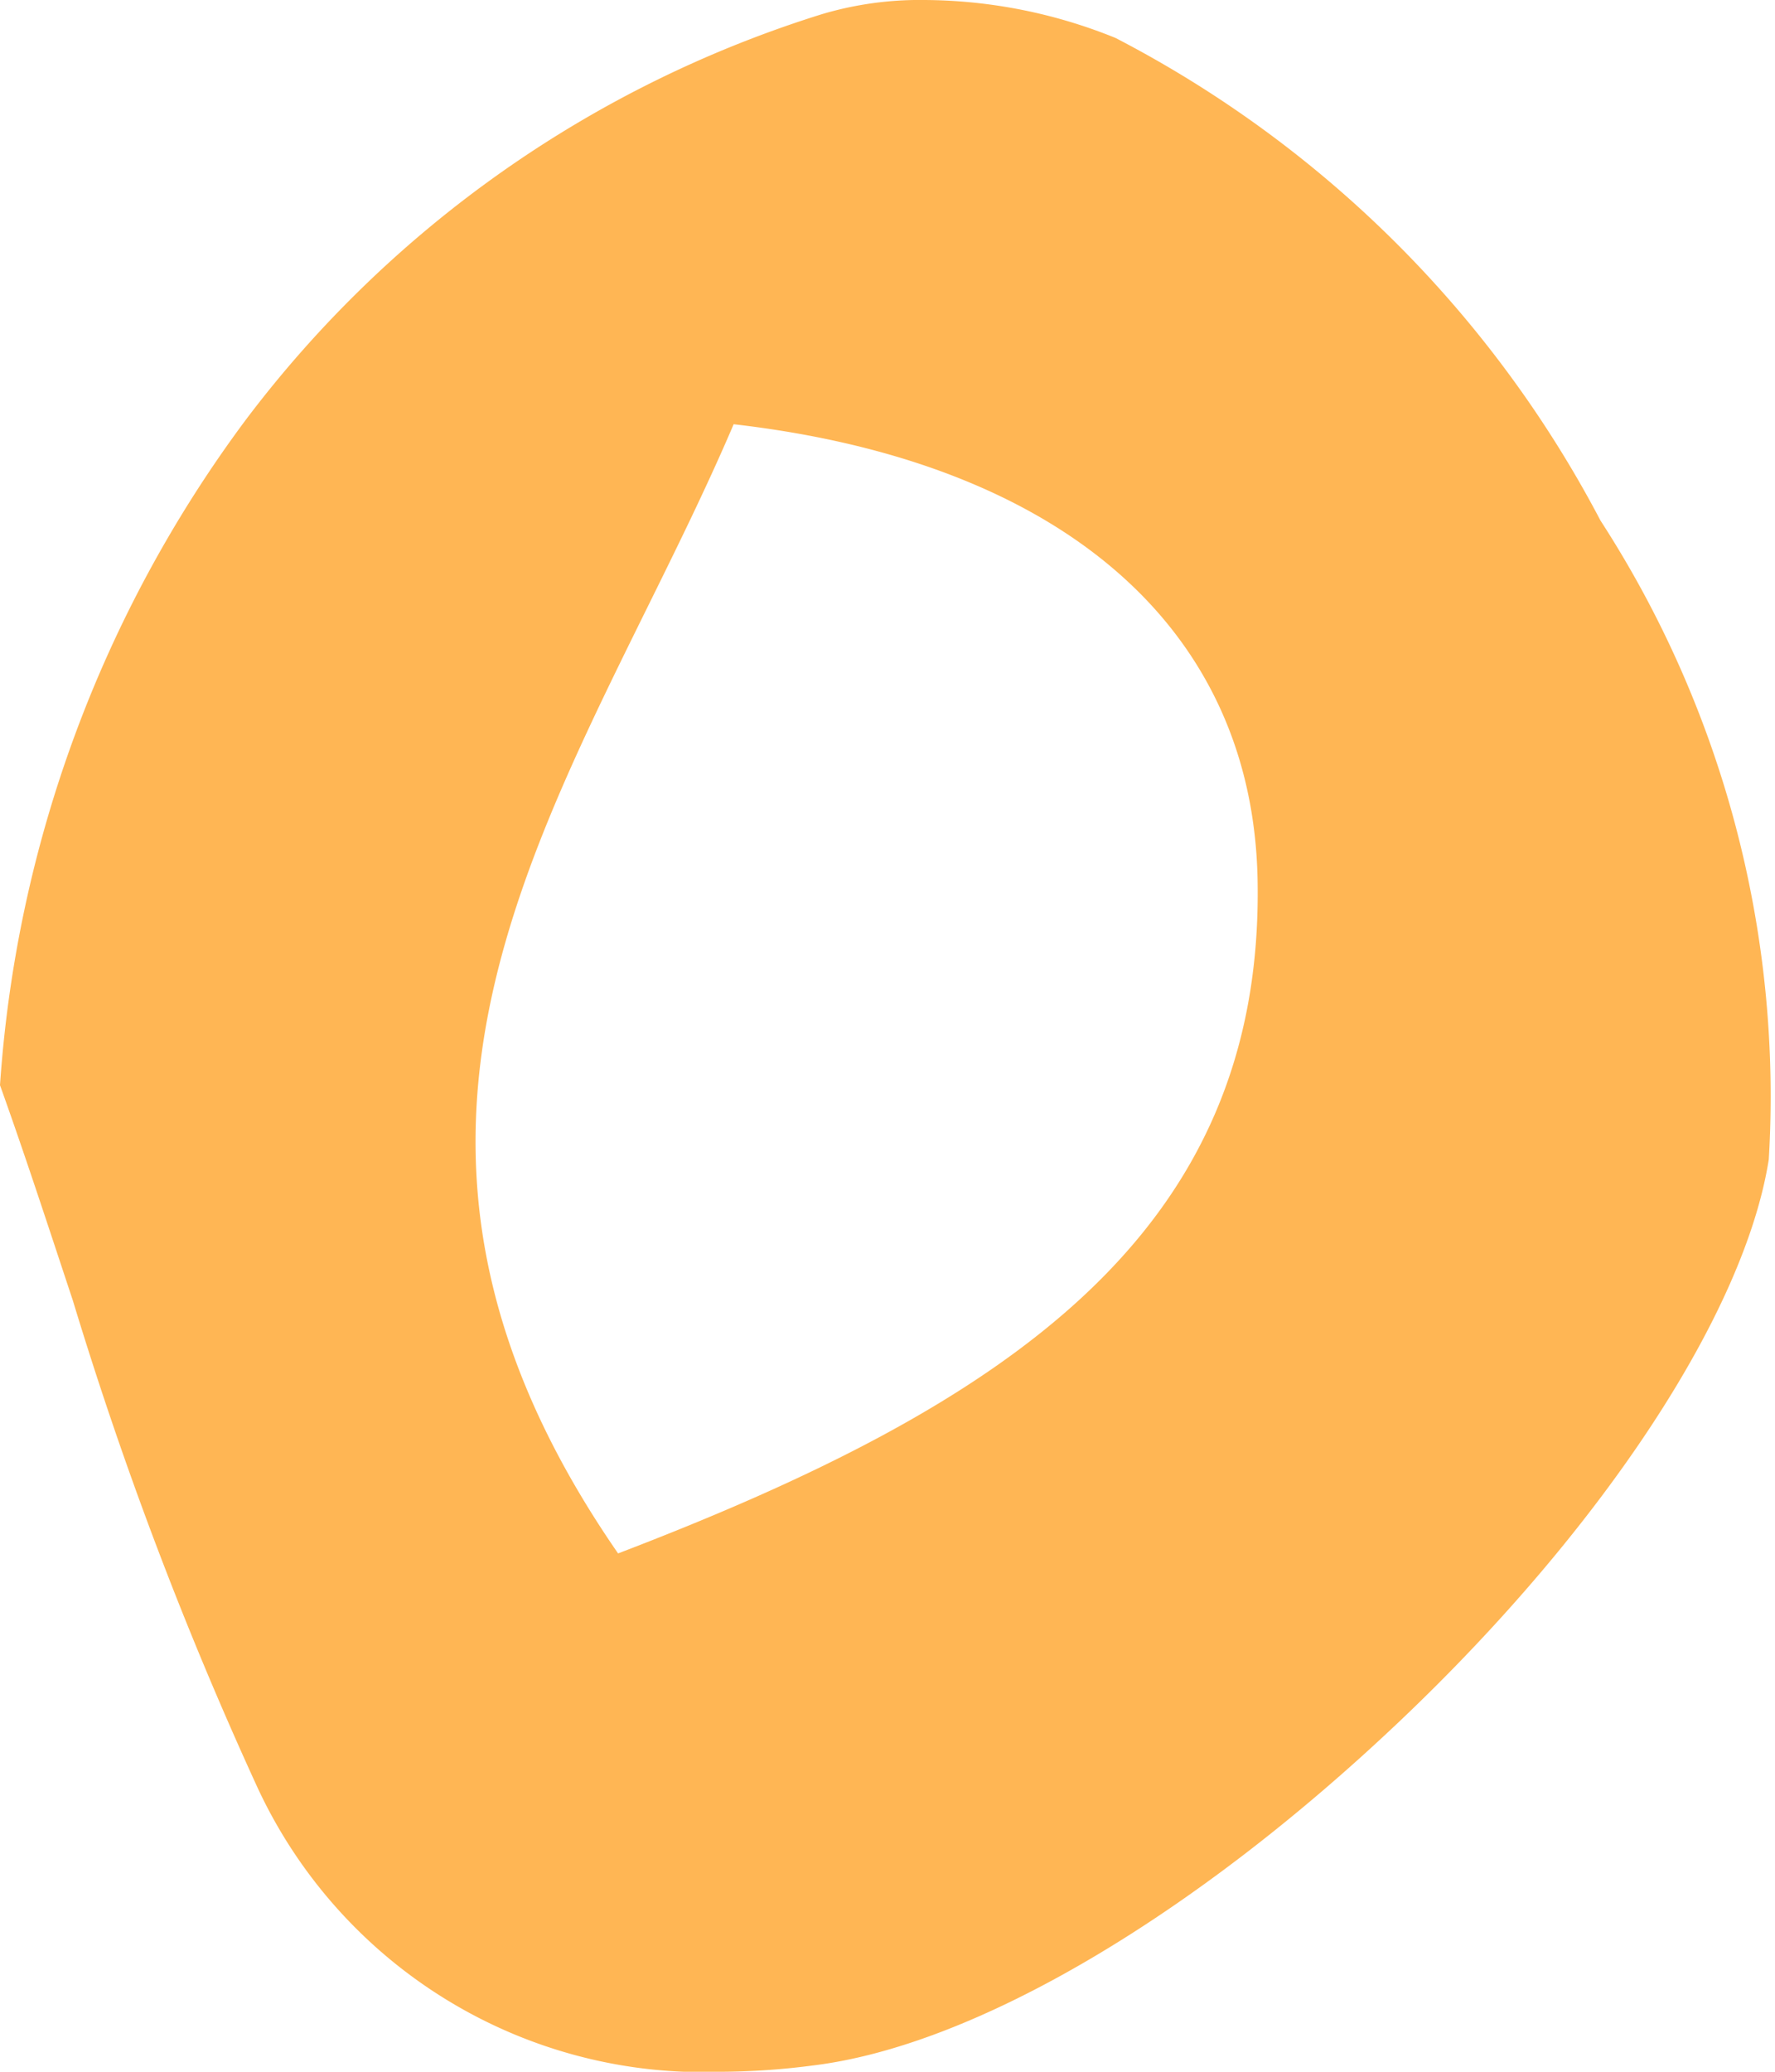
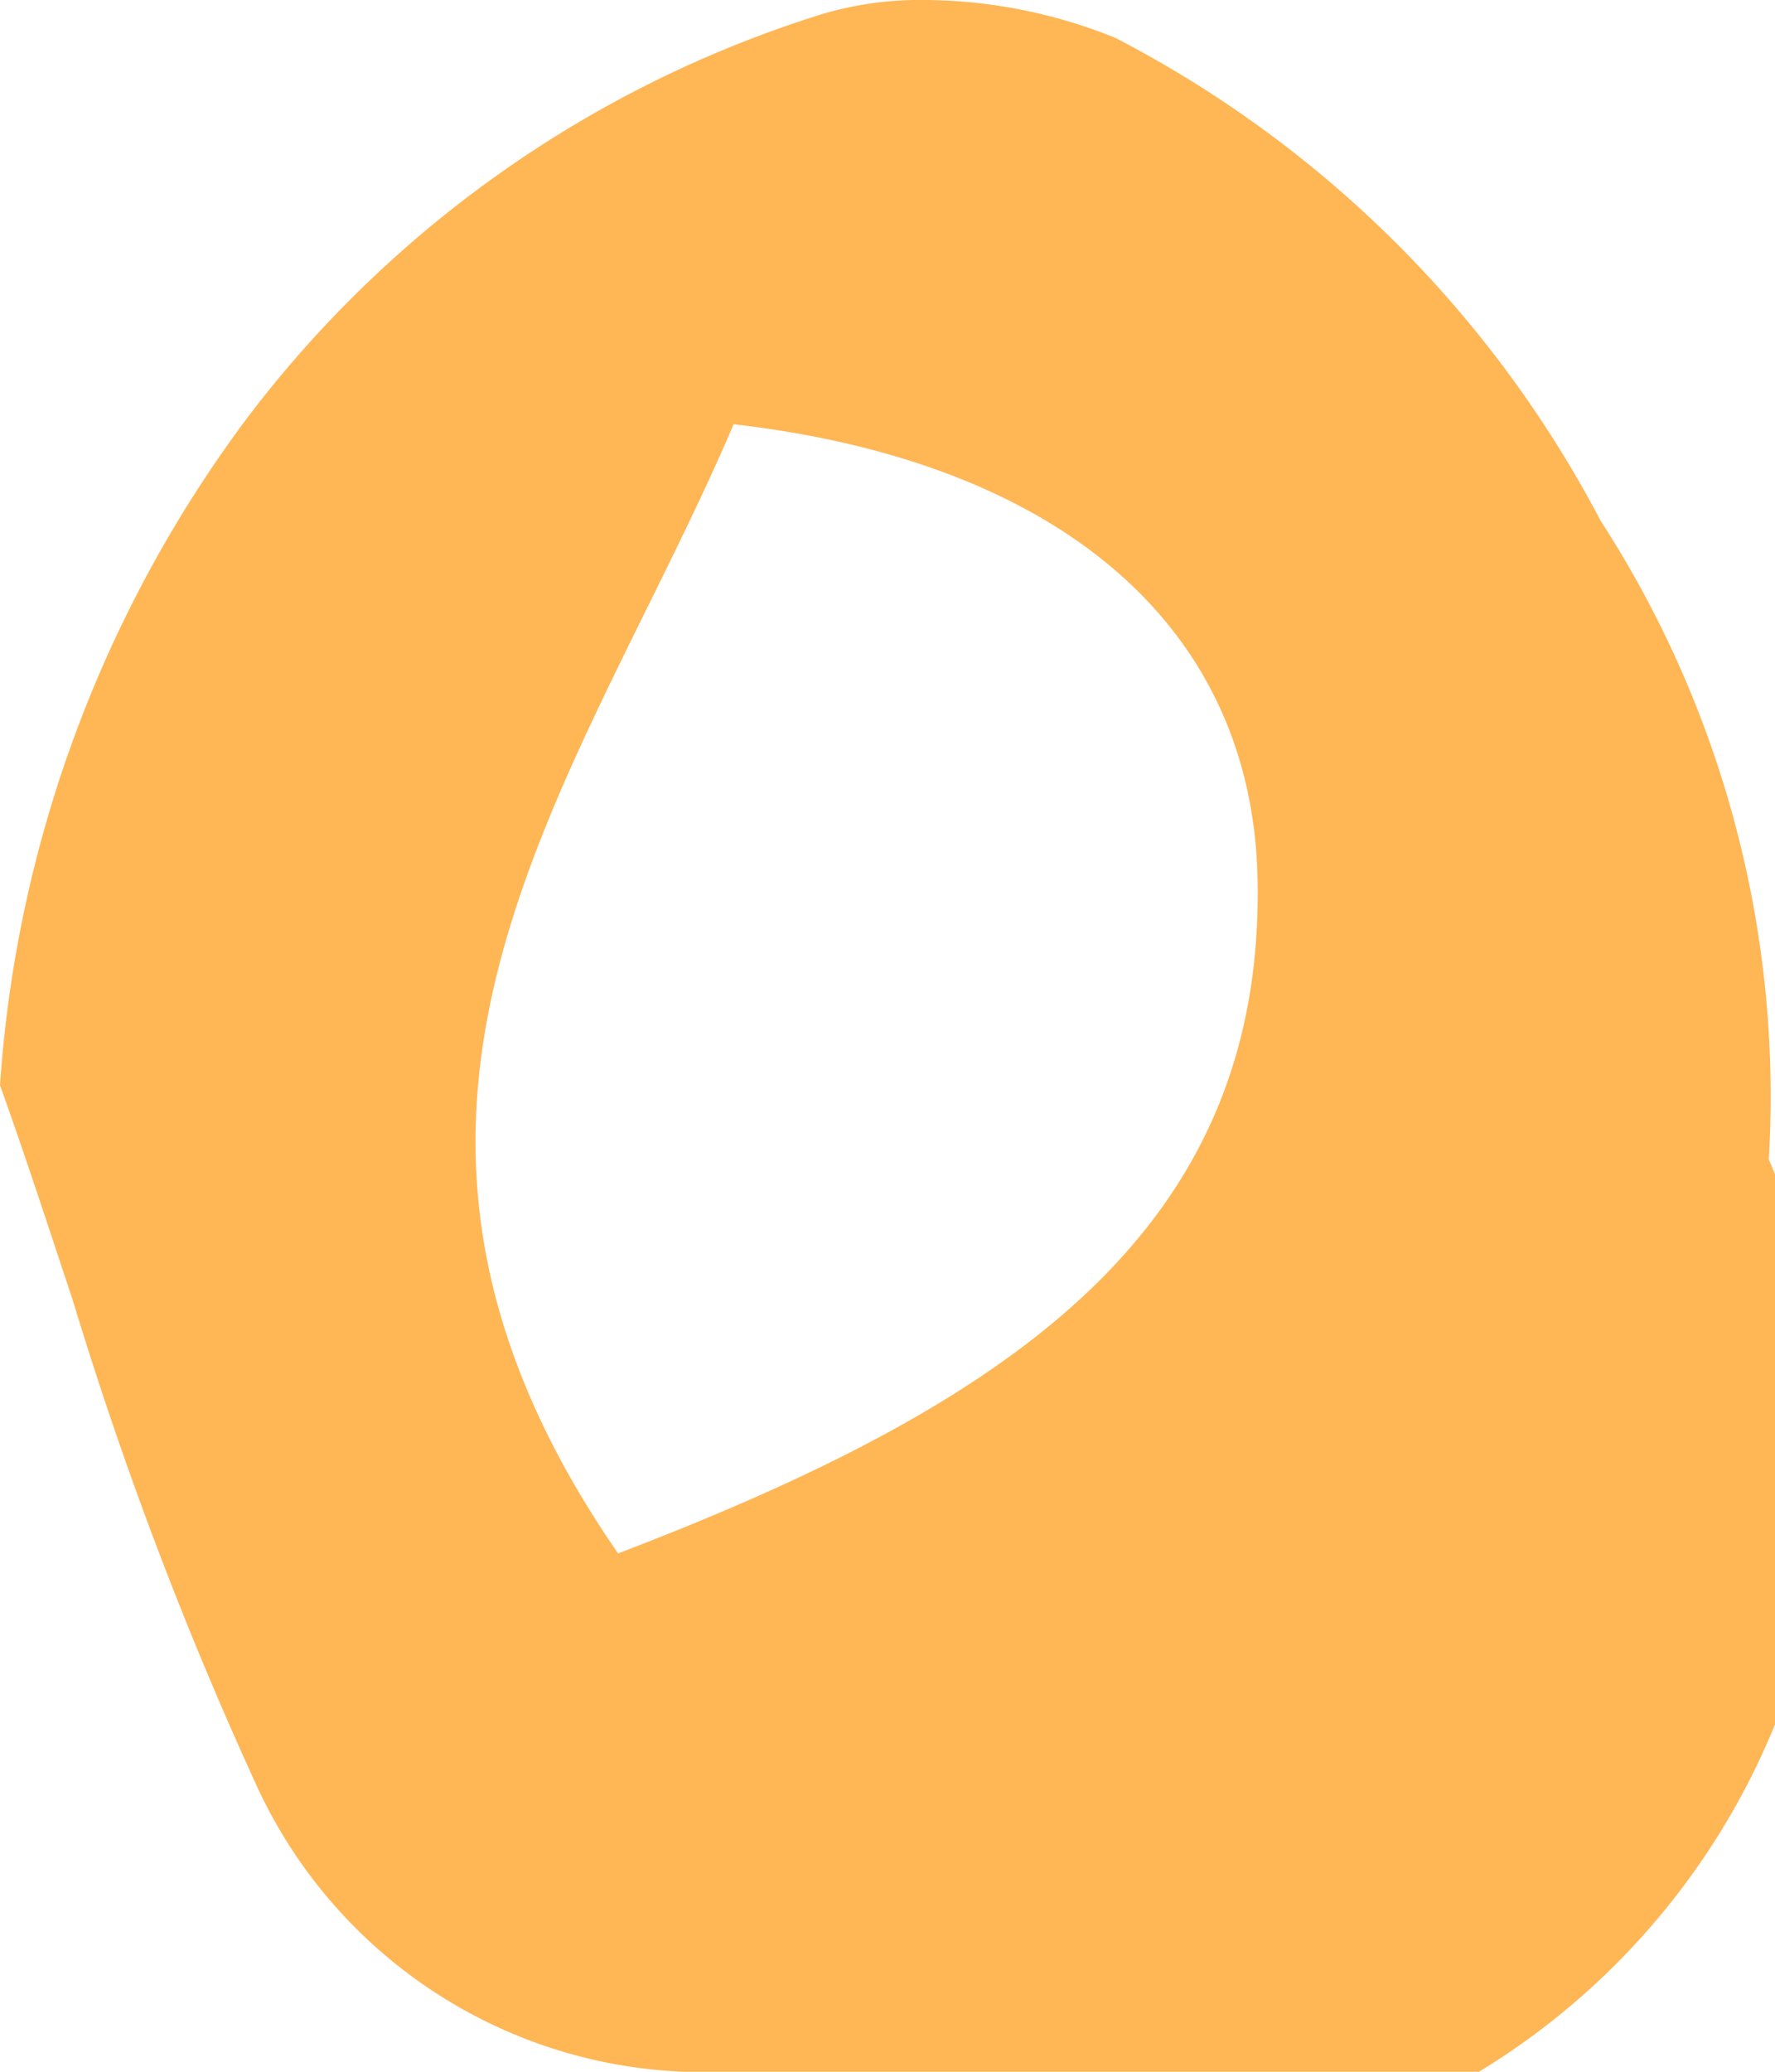
<svg xmlns="http://www.w3.org/2000/svg" id="Group_3" data-name="Group 3" width="18" height="21" viewBox="0 0 18 21">
  <defs>
    <clipPath id="clip-path">
      <path id="Clip_2" data-name="Clip 2" d="M0,0H18V21H0Z" fill="none" />
    </clipPath>
  </defs>
-   <path id="Clip_2-2" data-name="Clip 2" d="M0,0H18V21H0Z" fill="none" />
  <g id="Group_3-2" data-name="Group 3" clip-path="url(#clip-path)">
-     <path id="Fill_1" data-name="Fill 1" d="M7.33,21a4.984,4.984,0,0,1-4.717-2.877,38.968,38.968,0,0,1-1.874-4.94C.5,12.463.258,11.719,0,11A12.737,12.737,0,0,1,2.489,4.26,11.661,11.661,0,0,1,8.334.144,3.474,3.474,0,0,1,9.373,0a5.211,5.211,0,0,1,1.94.385A11.555,11.555,0,0,1,16.23,5.276a10.732,10.732,0,0,1,1.707,6.476c-.244,1.551-1.674,3.729-3.732,5.684-2.094,1.989-4.321,3.3-5.959,3.5A7.383,7.383,0,0,1,7.33,21Zm.11-16.7c-.272.637-.586,1.272-.889,1.885C5.073,9.179,3.677,12,6.268,15.746c3.94-1.506,6.552-3.242,6.485-6.825C12.706,6.367,10.769,4.683,7.439,4.3Z" fill="#ffb654" />
+     <path id="Fill_1" data-name="Fill 1" d="M7.33,21a4.984,4.984,0,0,1-4.717-2.877,38.968,38.968,0,0,1-1.874-4.94C.5,12.463.258,11.719,0,11A12.737,12.737,0,0,1,2.489,4.26,11.661,11.661,0,0,1,8.334.144,3.474,3.474,0,0,1,9.373,0a5.211,5.211,0,0,1,1.94.385A11.555,11.555,0,0,1,16.23,5.276a10.732,10.732,0,0,1,1.707,6.476A7.383,7.383,0,0,1,7.33,21Zm.11-16.7c-.272.637-.586,1.272-.889,1.885C5.073,9.179,3.677,12,6.268,15.746c3.94-1.506,6.552-3.242,6.485-6.825C12.706,6.367,10.769,4.683,7.439,4.3Z" fill="#ffb654" />
  </g>
</svg>